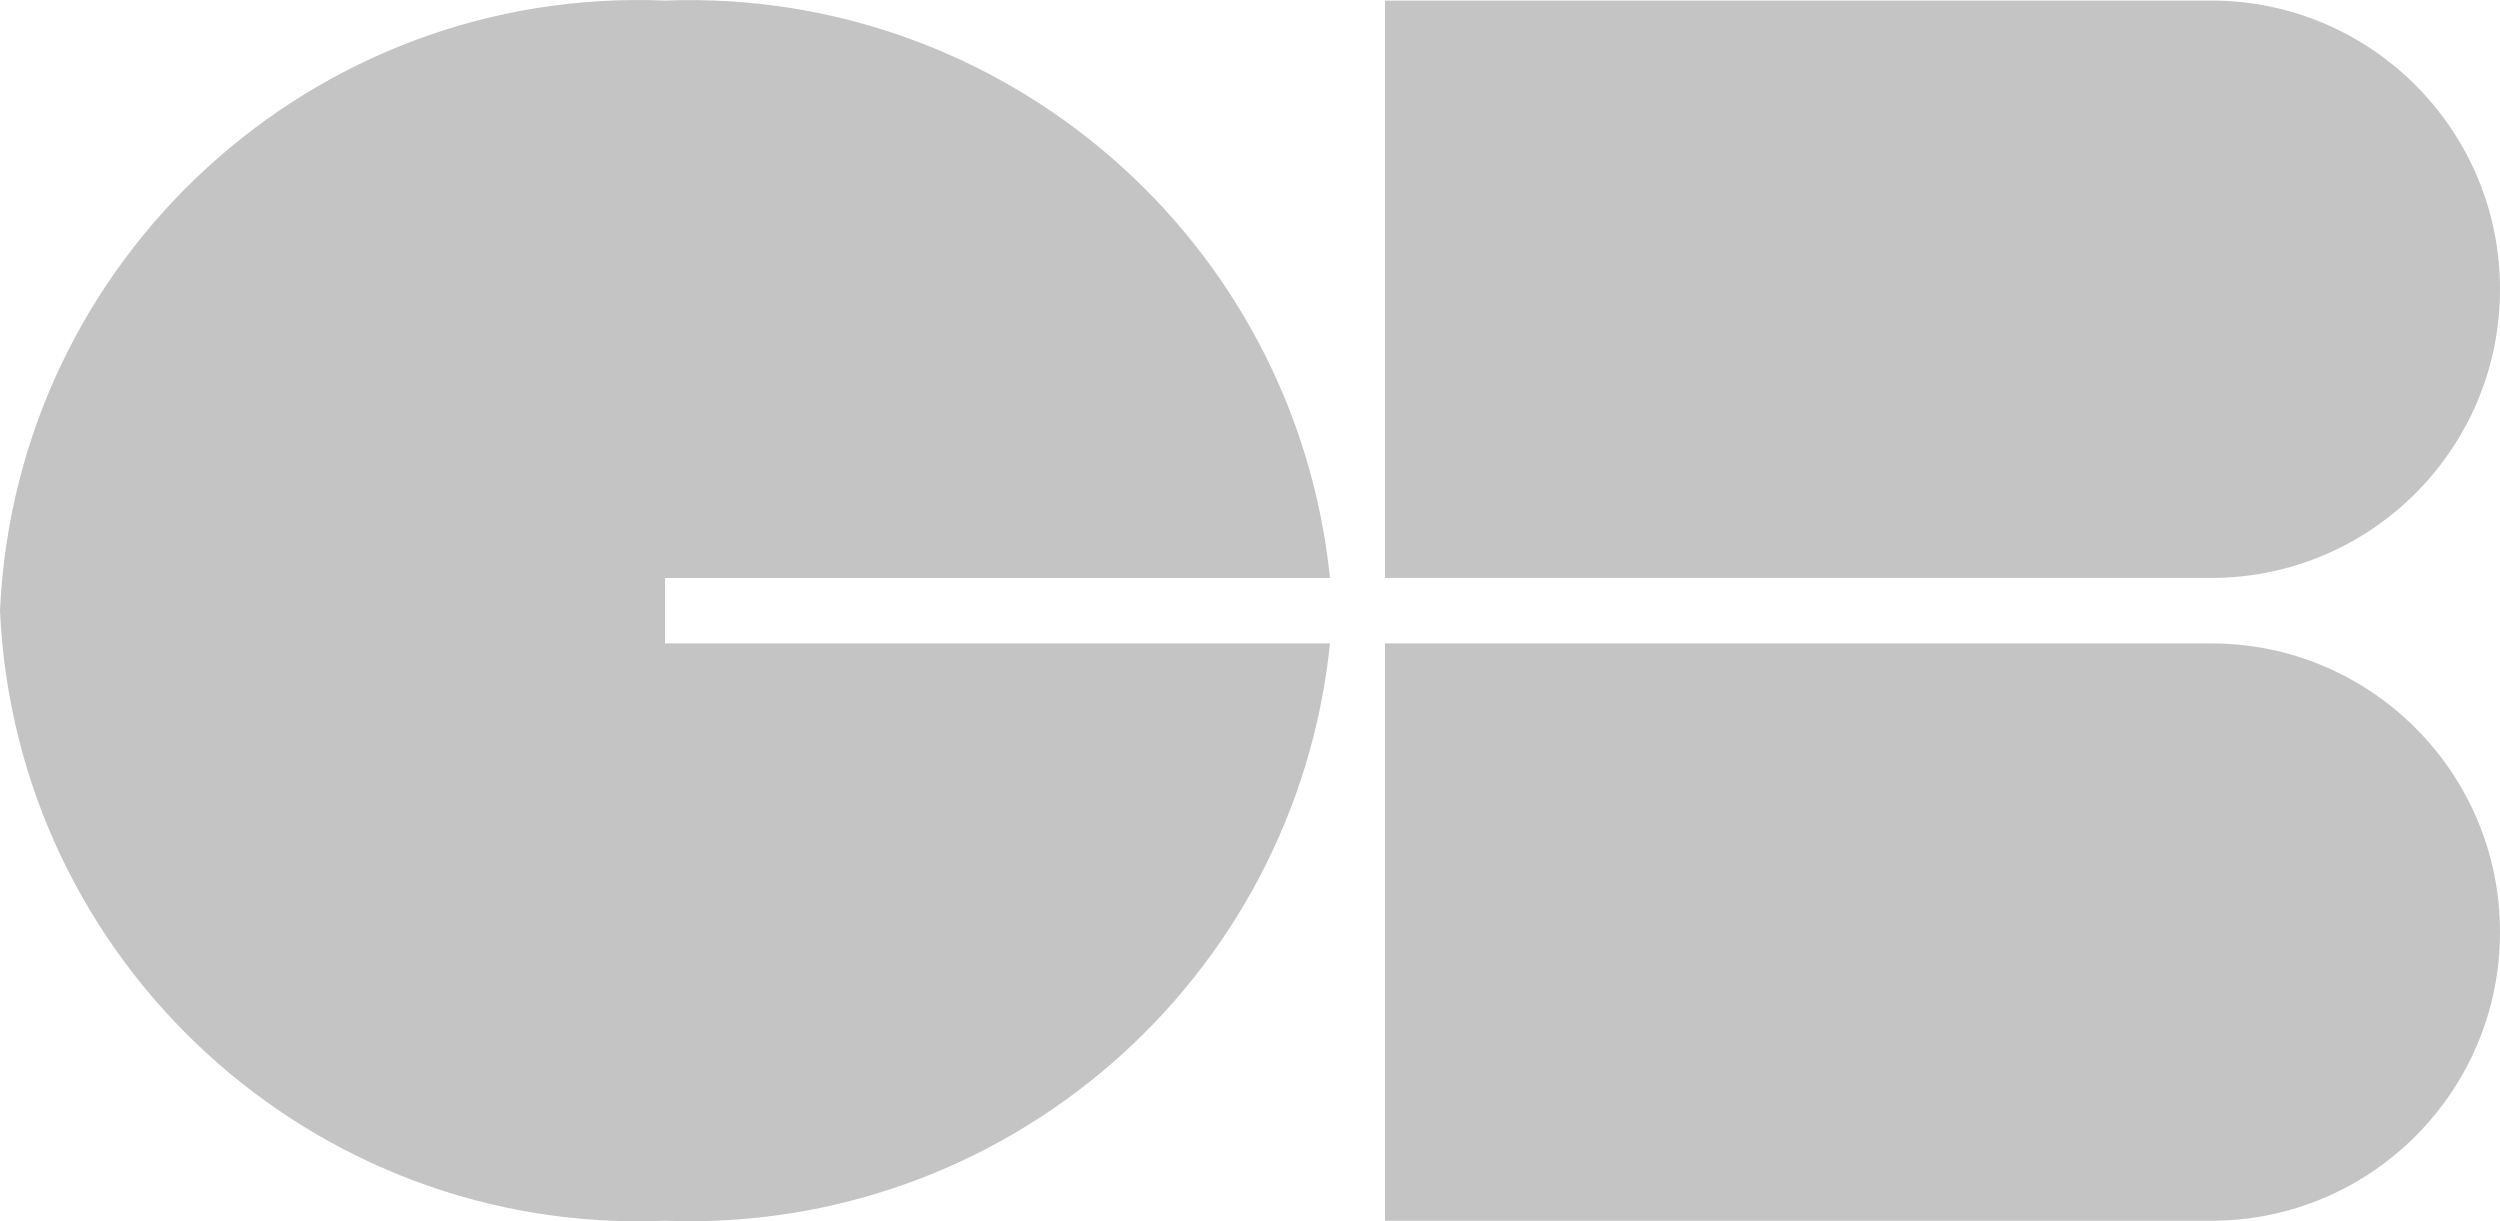
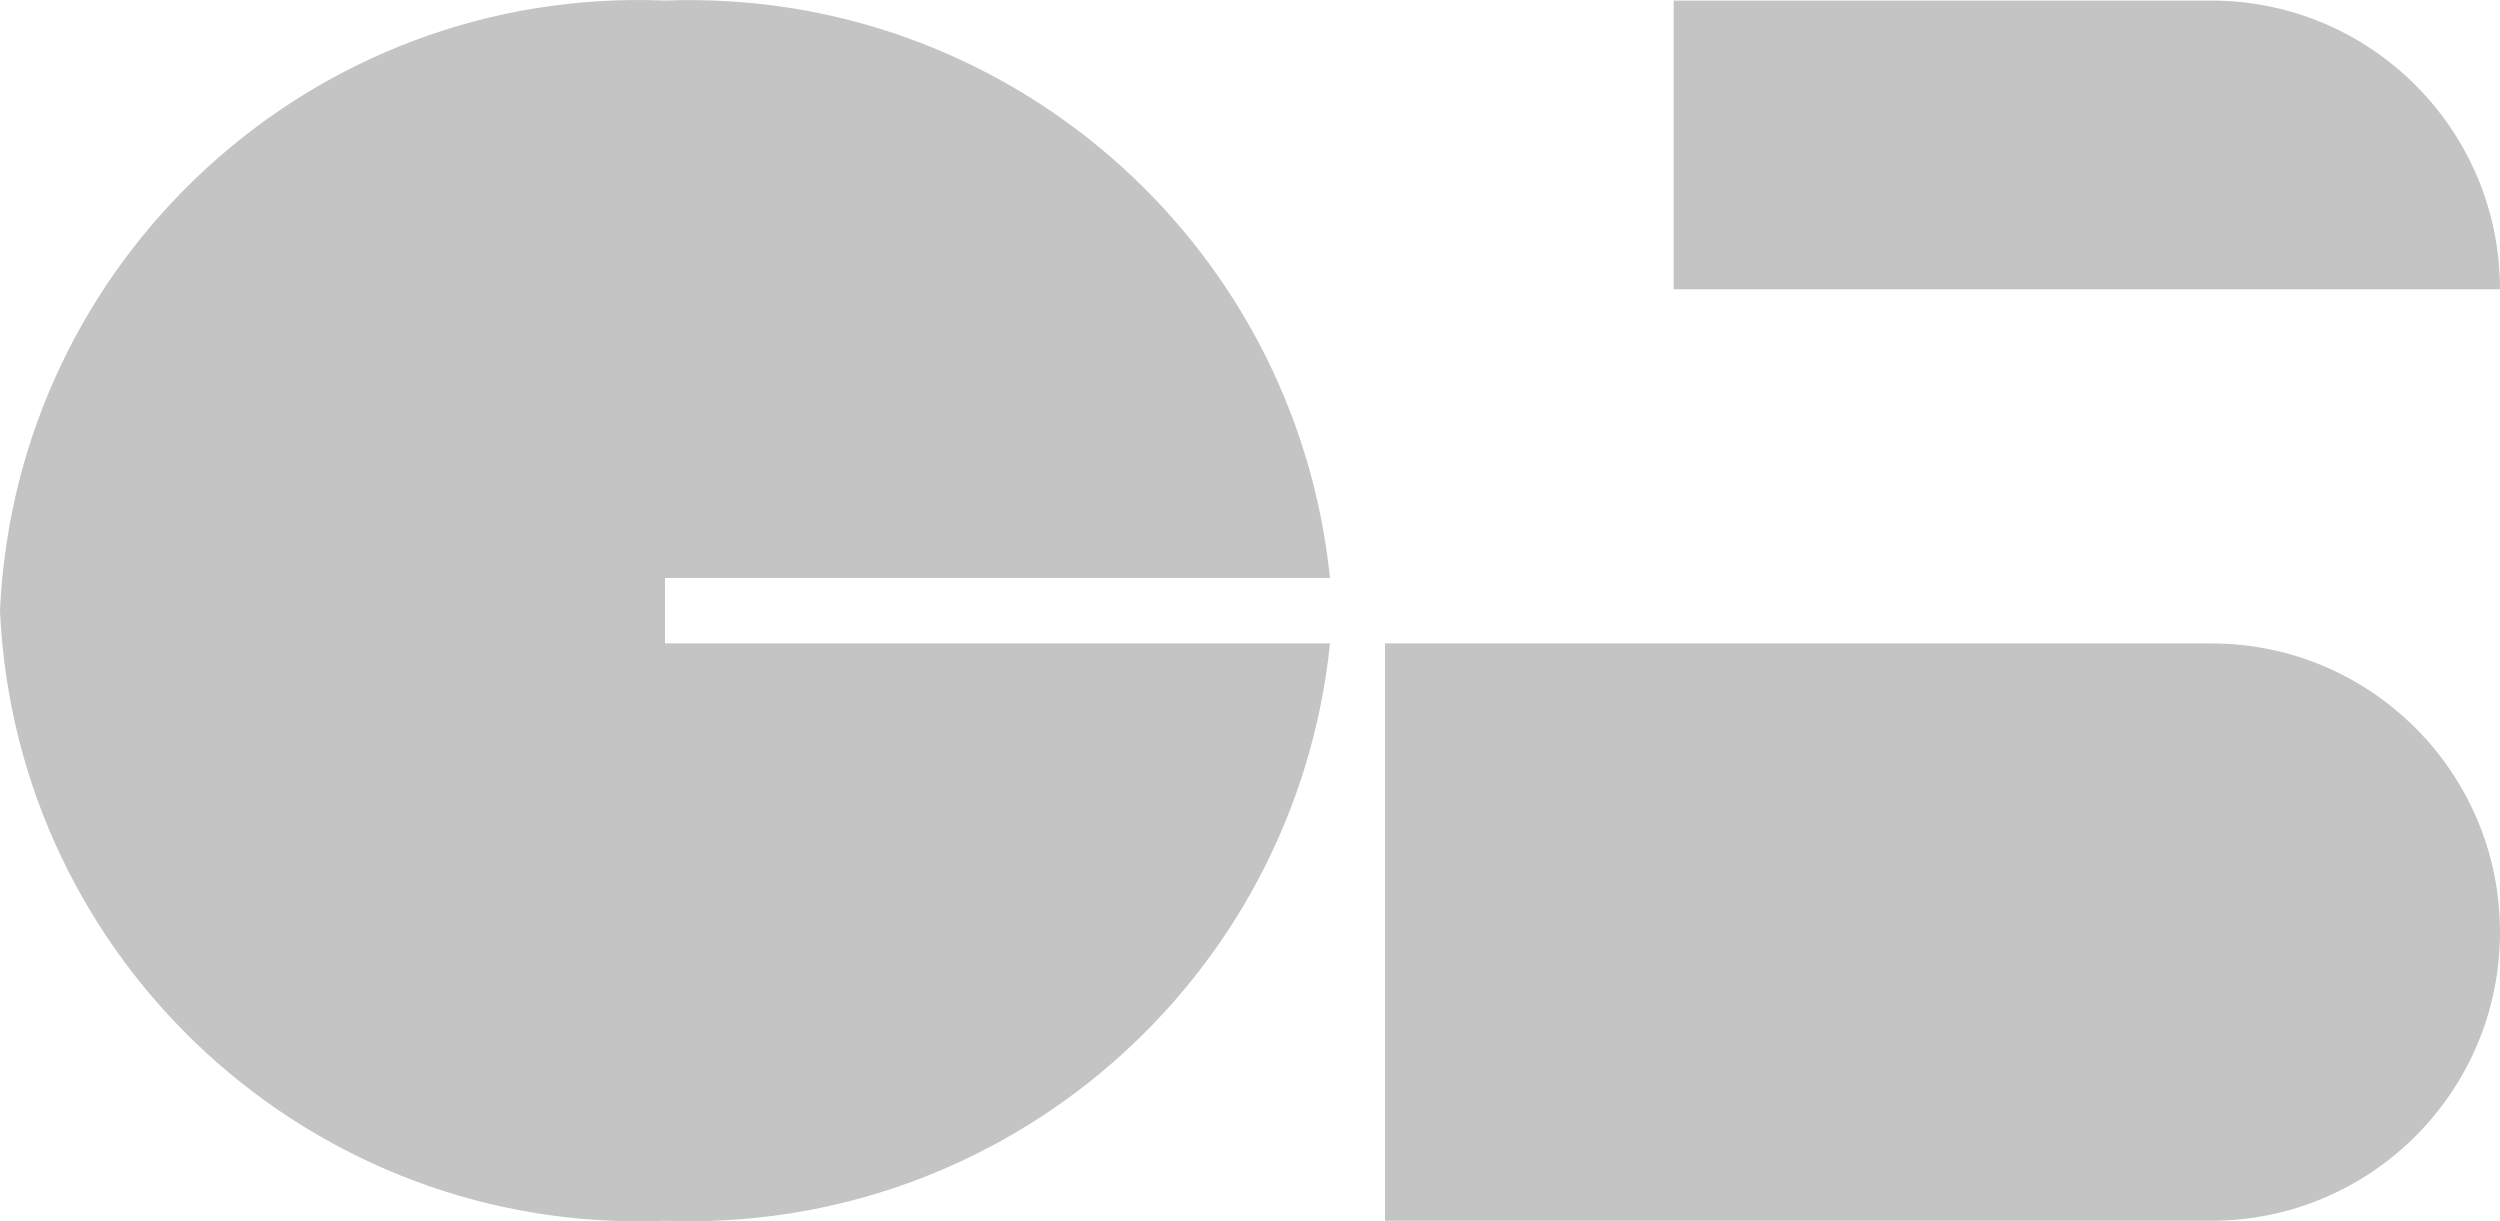
<svg xmlns="http://www.w3.org/2000/svg" id="Warstwa_2" viewBox="0 0 300 146.56">
  <defs>
    <style>.cls-1{fill:#c4c4c4;stroke-width:0px;}</style>
  </defs>
  <g id="Warstwa_1-2">
-     <path class="cls-1" d="M166.2.07h99.16c19.13,0,34.64,15.51,34.64,34.64s-15.51,34.64-34.64,34.64h-99.16V.07h0ZM166.2,77.21h99.16c19.13,0,34.64,15.51,34.64,34.64s-15.51,34.64-34.64,34.64h-99.16v-69.28h0ZM79.8,77.21v-7.85h79.8C155.42,28.83,120.51-1.48,79.8.07,37.58-1.68,1.9,31.06,0,73.28c1.9,42.22,37.58,74.95,79.8,73.21,40.7,1.55,75.62-28.77,79.8-69.28h-79.8Z" />
+     <path class="cls-1" d="M166.2.07h99.16c19.13,0,34.64,15.51,34.64,34.64h-99.16V.07h0ZM166.2,77.21h99.16c19.13,0,34.64,15.51,34.64,34.64s-15.51,34.64-34.64,34.64h-99.16v-69.28h0ZM79.8,77.21v-7.85h79.8C155.42,28.83,120.51-1.48,79.8.07,37.58-1.68,1.9,31.06,0,73.28c1.9,42.22,37.58,74.95,79.8,73.21,40.7,1.55,75.62-28.77,79.8-69.28h-79.8Z" />
  </g>
</svg>